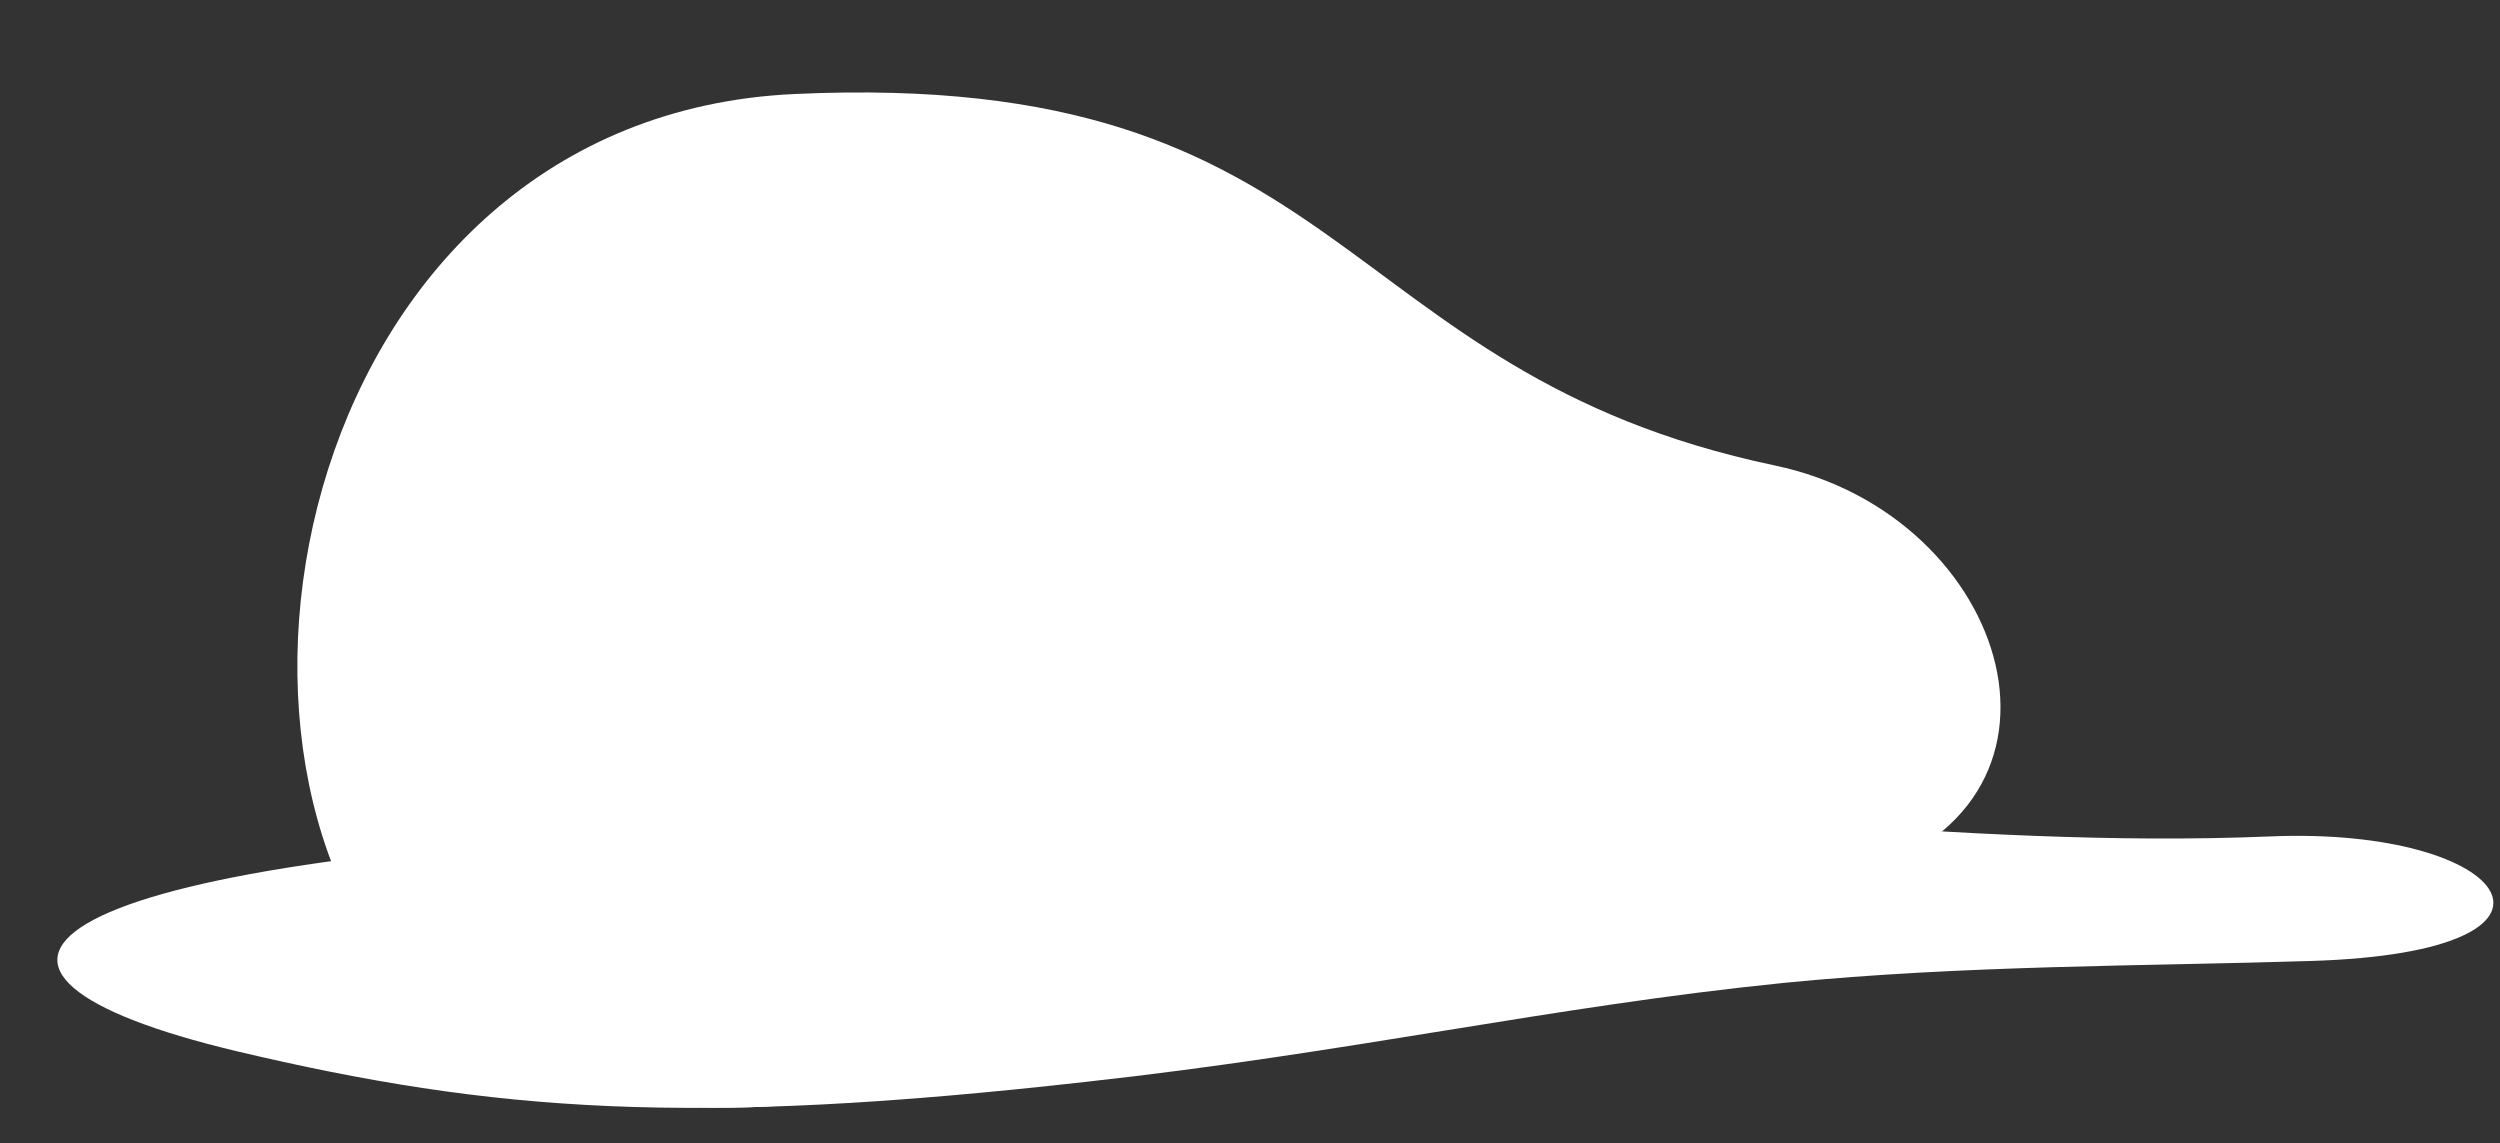
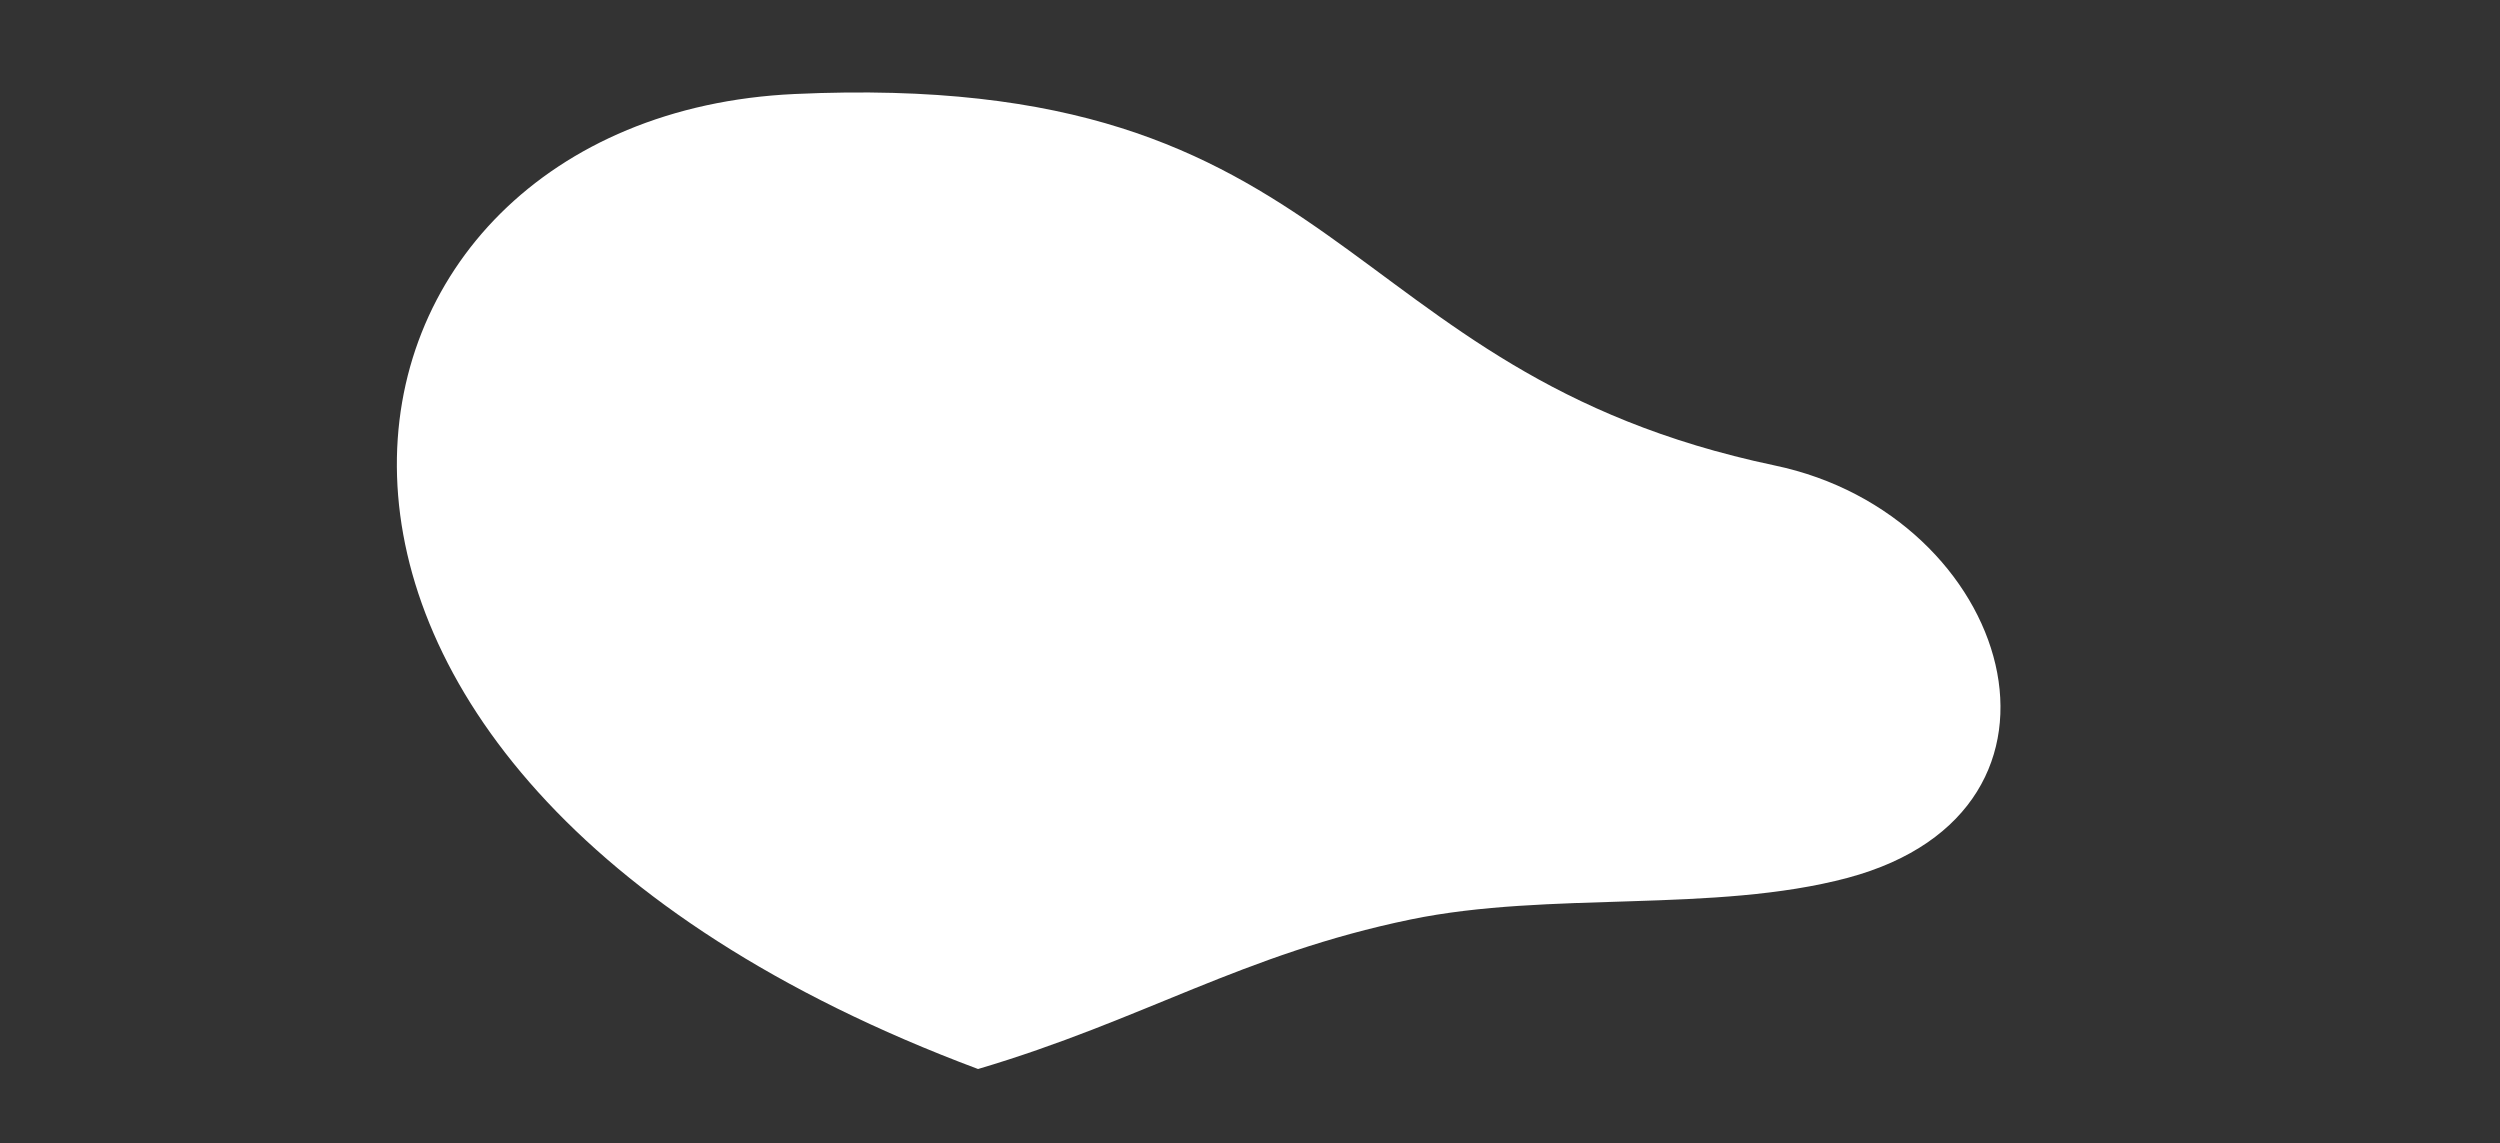
<svg xmlns="http://www.w3.org/2000/svg" width="129" height="59" viewBox="0 0 129 59" fill="none">
  <rect x="0" y="0" width="129" height="59" fill="#333333" stroke="none" />
-   <path d="M35.08 42.925C46.4 42.403 59.232 41.934 68.562 41.627C85.228 41.104 100.781 43.832 117.113 43.161C129.616 42.625 134.289 49.137 119.211 49.587C110.736 49.855 101.348 49.796 92.046 50.717C80.065 51.926 69.569 54.339 56.009 55.826C35.673 58.118 25.519 57.397 12.189 54.237C-4.814 50.181 1.039 44.496 35.08 42.925Z" fill="white" />
-   <path d="M40.998 4.851C69.868 3.519 68.564 19.169 91.562 24.015C103.802 26.568 108.477 41.778 95.339 45.297C88.448 47.132 79.946 45.966 72.793 47.444C64.104 49.24 58.999 52.635 50.467 55.161C41.935 57.688 29.26 58.889 22.043 52.083C8.679 39.531 15.467 6.029 40.998 4.851Z" fill="white" />
+   <path d="M40.998 4.851C69.868 3.519 68.564 19.169 91.562 24.015C103.802 26.568 108.477 41.778 95.339 45.297C88.448 47.132 79.946 45.966 72.793 47.444C64.104 49.24 58.999 52.635 50.467 55.161C8.679 39.531 15.467 6.029 40.998 4.851Z" fill="white" />
</svg>